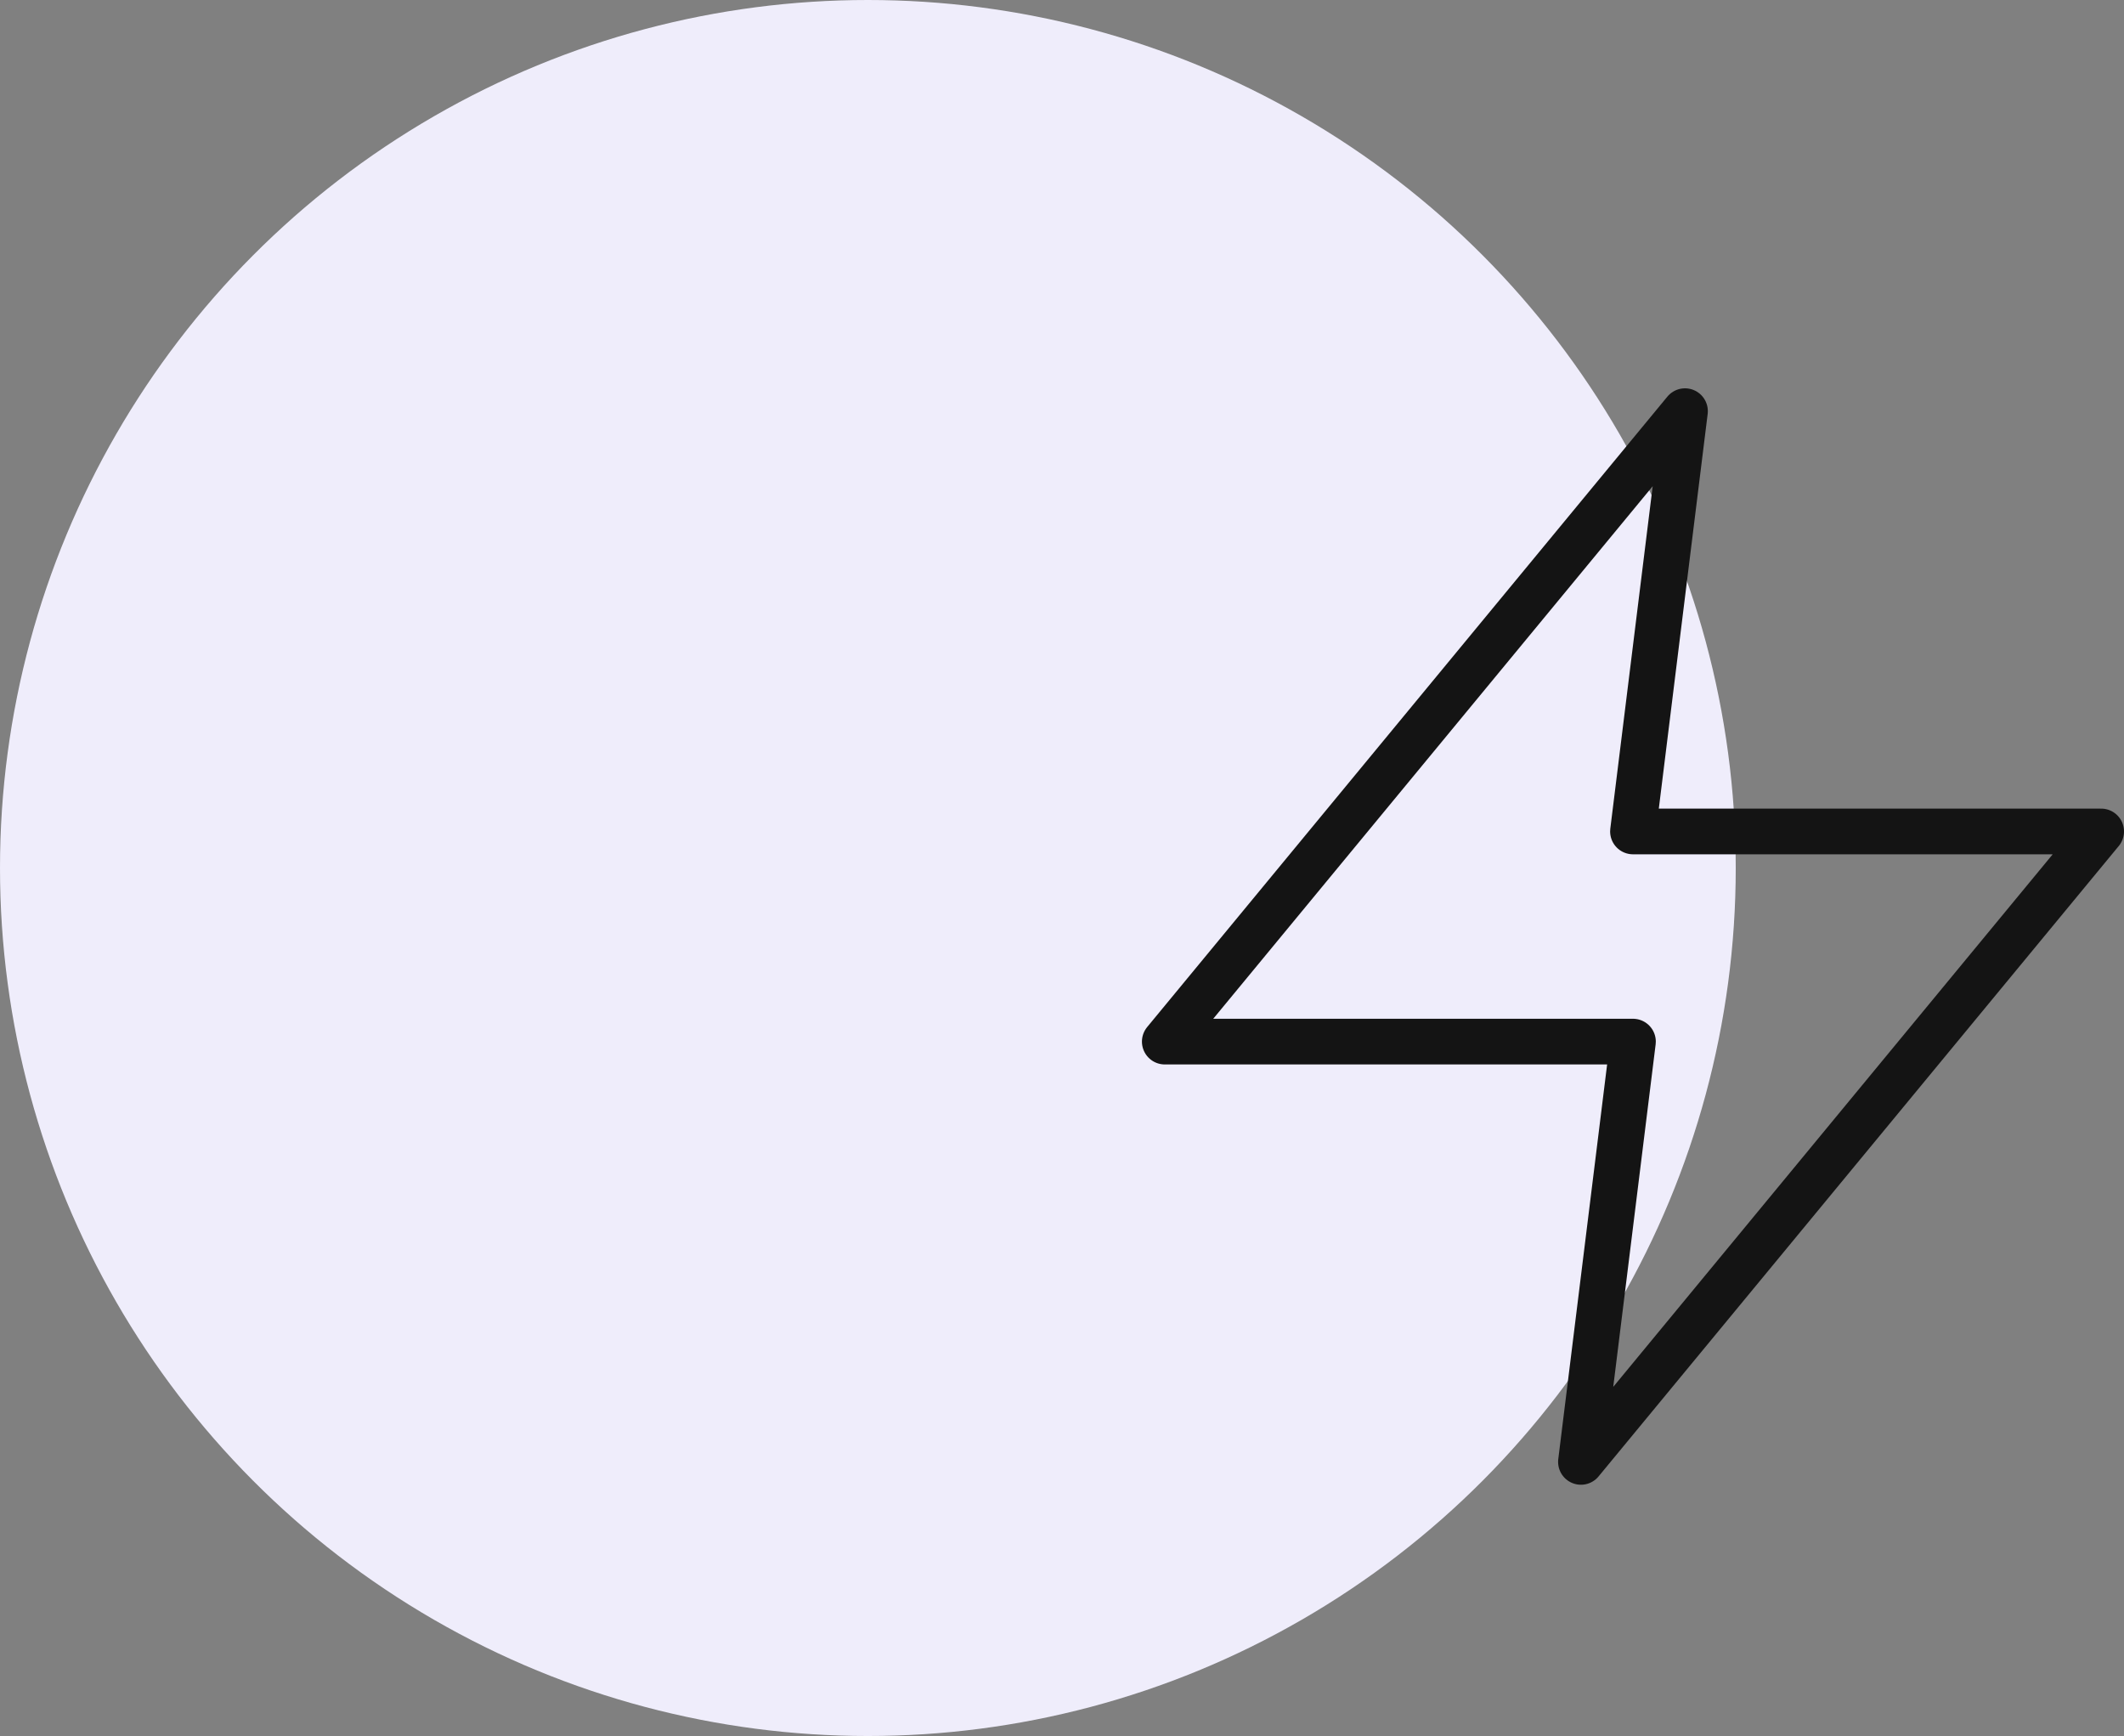
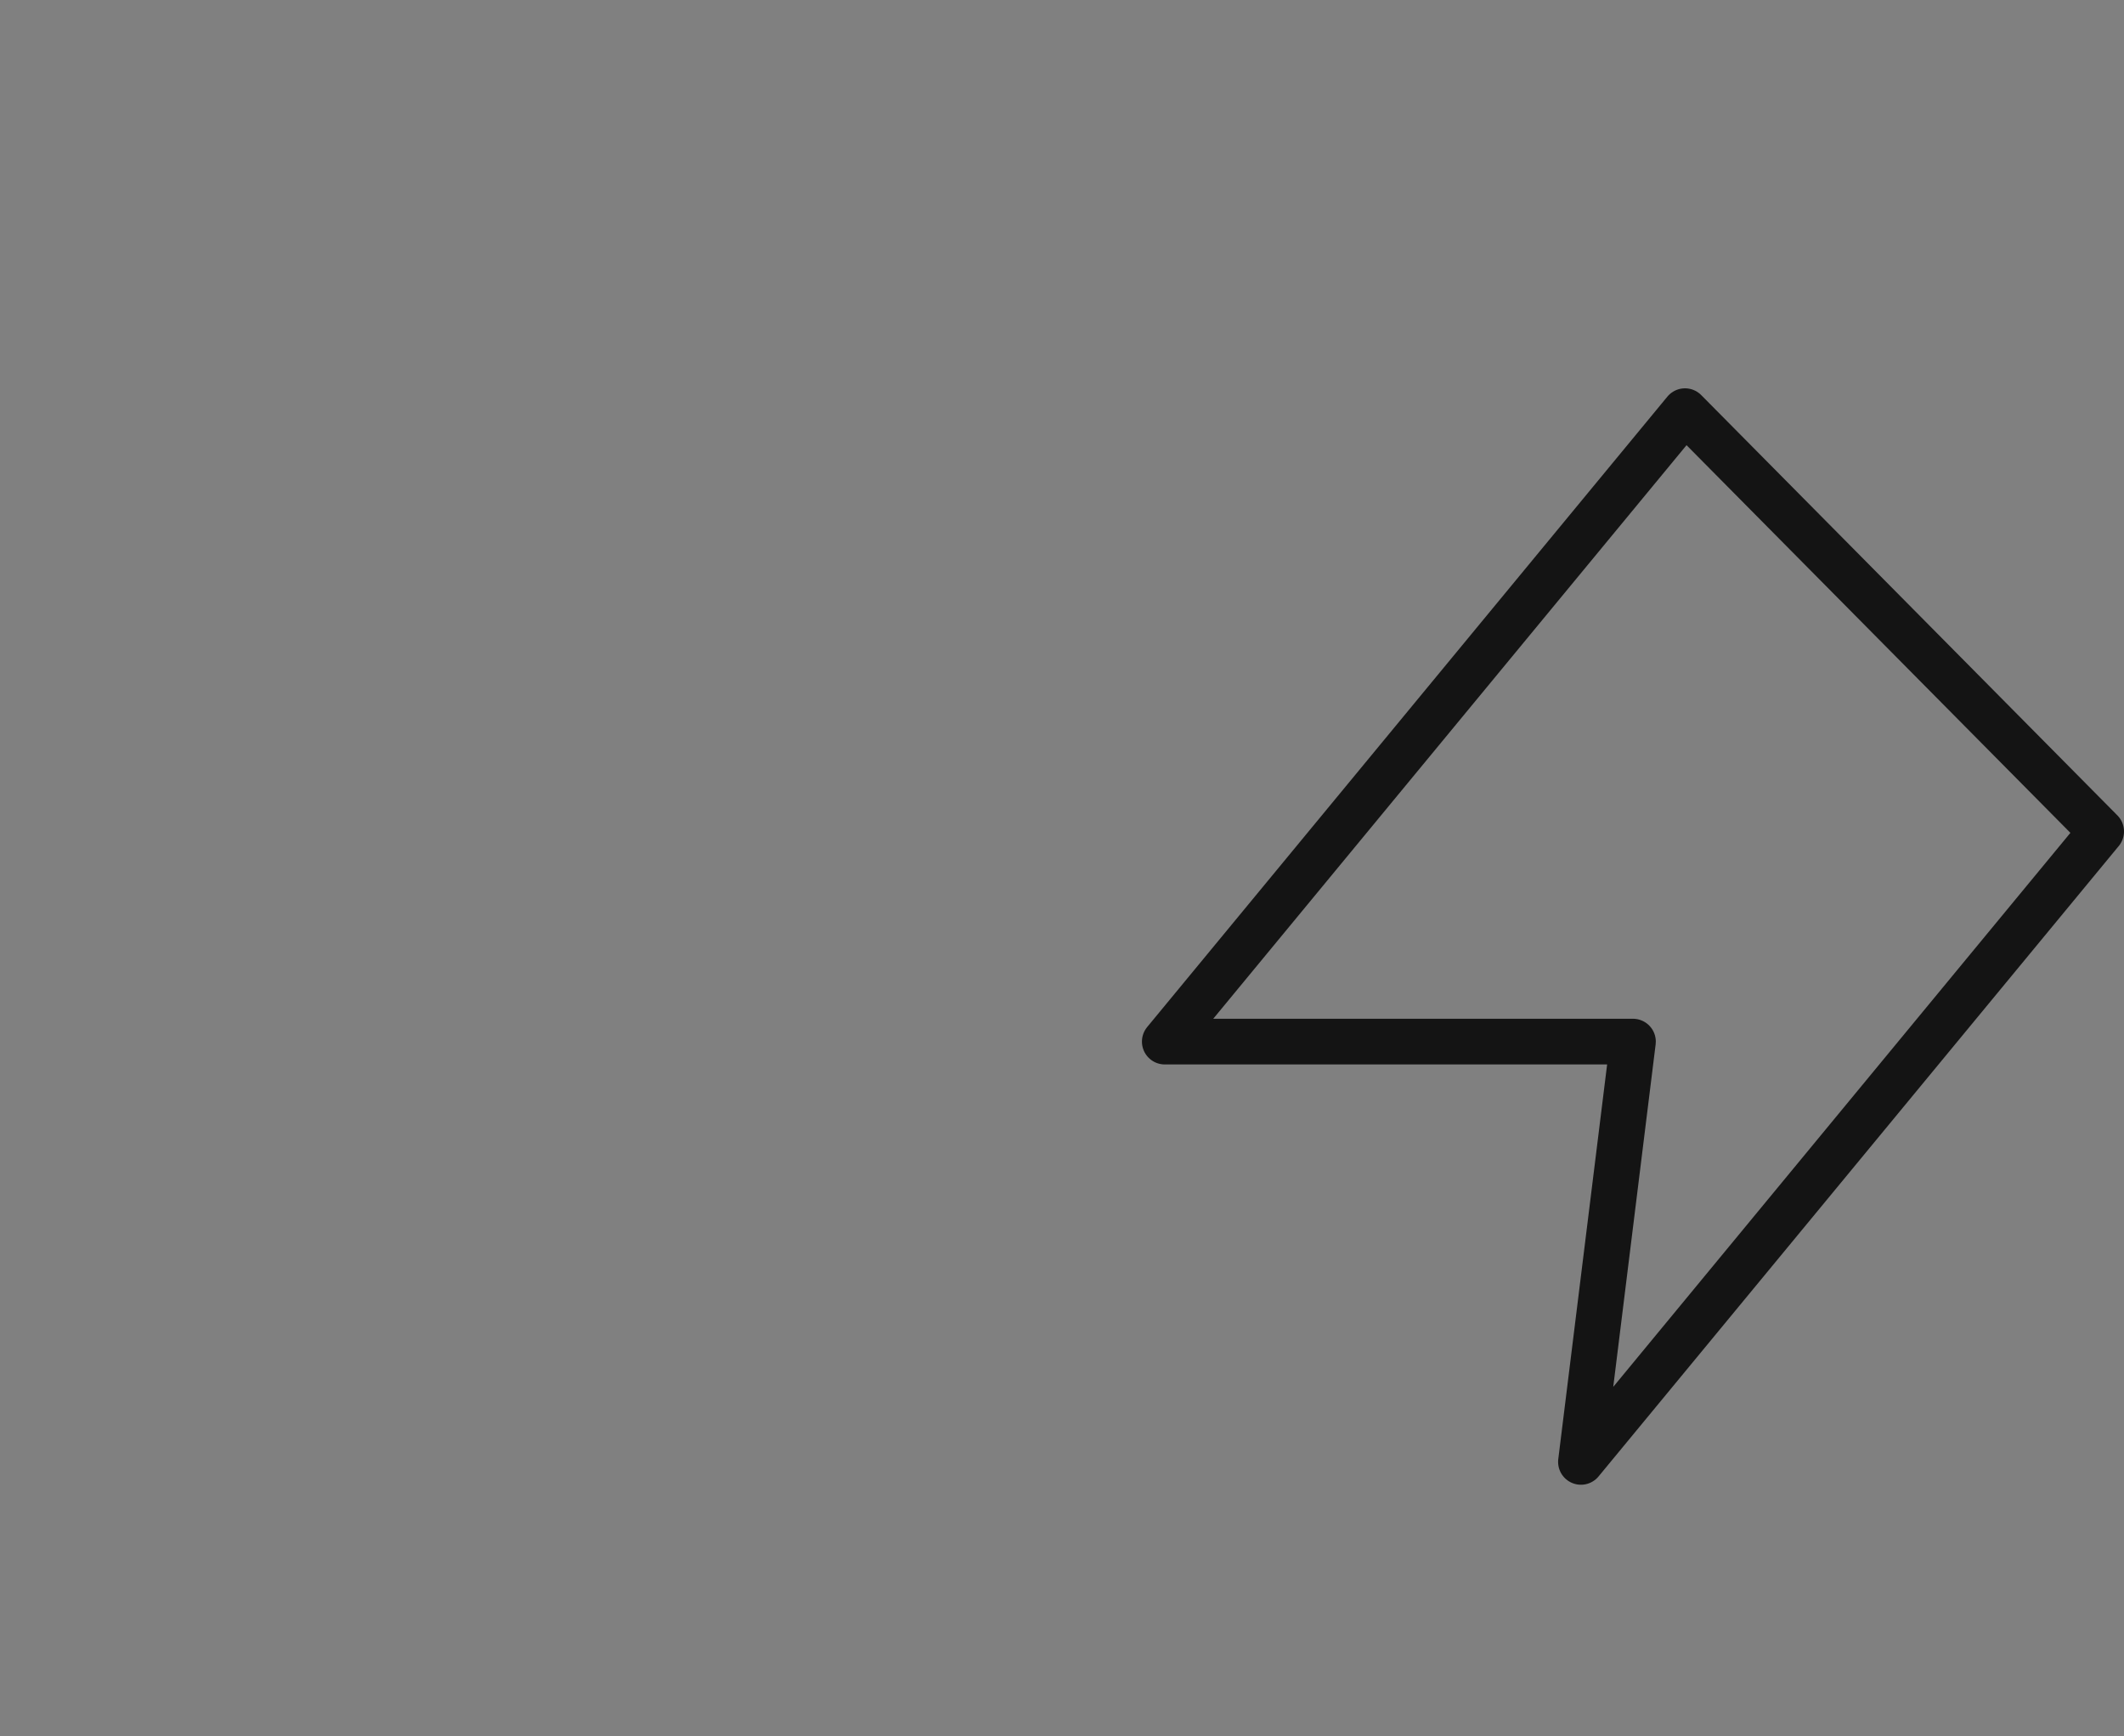
<svg xmlns="http://www.w3.org/2000/svg" width="93" height="76" viewBox="0 0 93 76" fill="none">
  <rect x="0" y="0" width="93" height="76" fill="#808080" stroke="none" />
-   <circle cx="38" cy="38" r="38" fill="#EFEDFB" />
-   <path d="M73.778 18L51 45.6H71.5L69.222 64L92 36.4H71.5L73.778 18Z" stroke="#141414" stroke-width="2" stroke-linecap="round" stroke-linejoin="round" />
+   <path d="M73.778 18L51 45.6H71.5L69.222 64L92 36.4L73.778 18Z" stroke="#141414" stroke-width="2" stroke-linecap="round" stroke-linejoin="round" />
</svg>